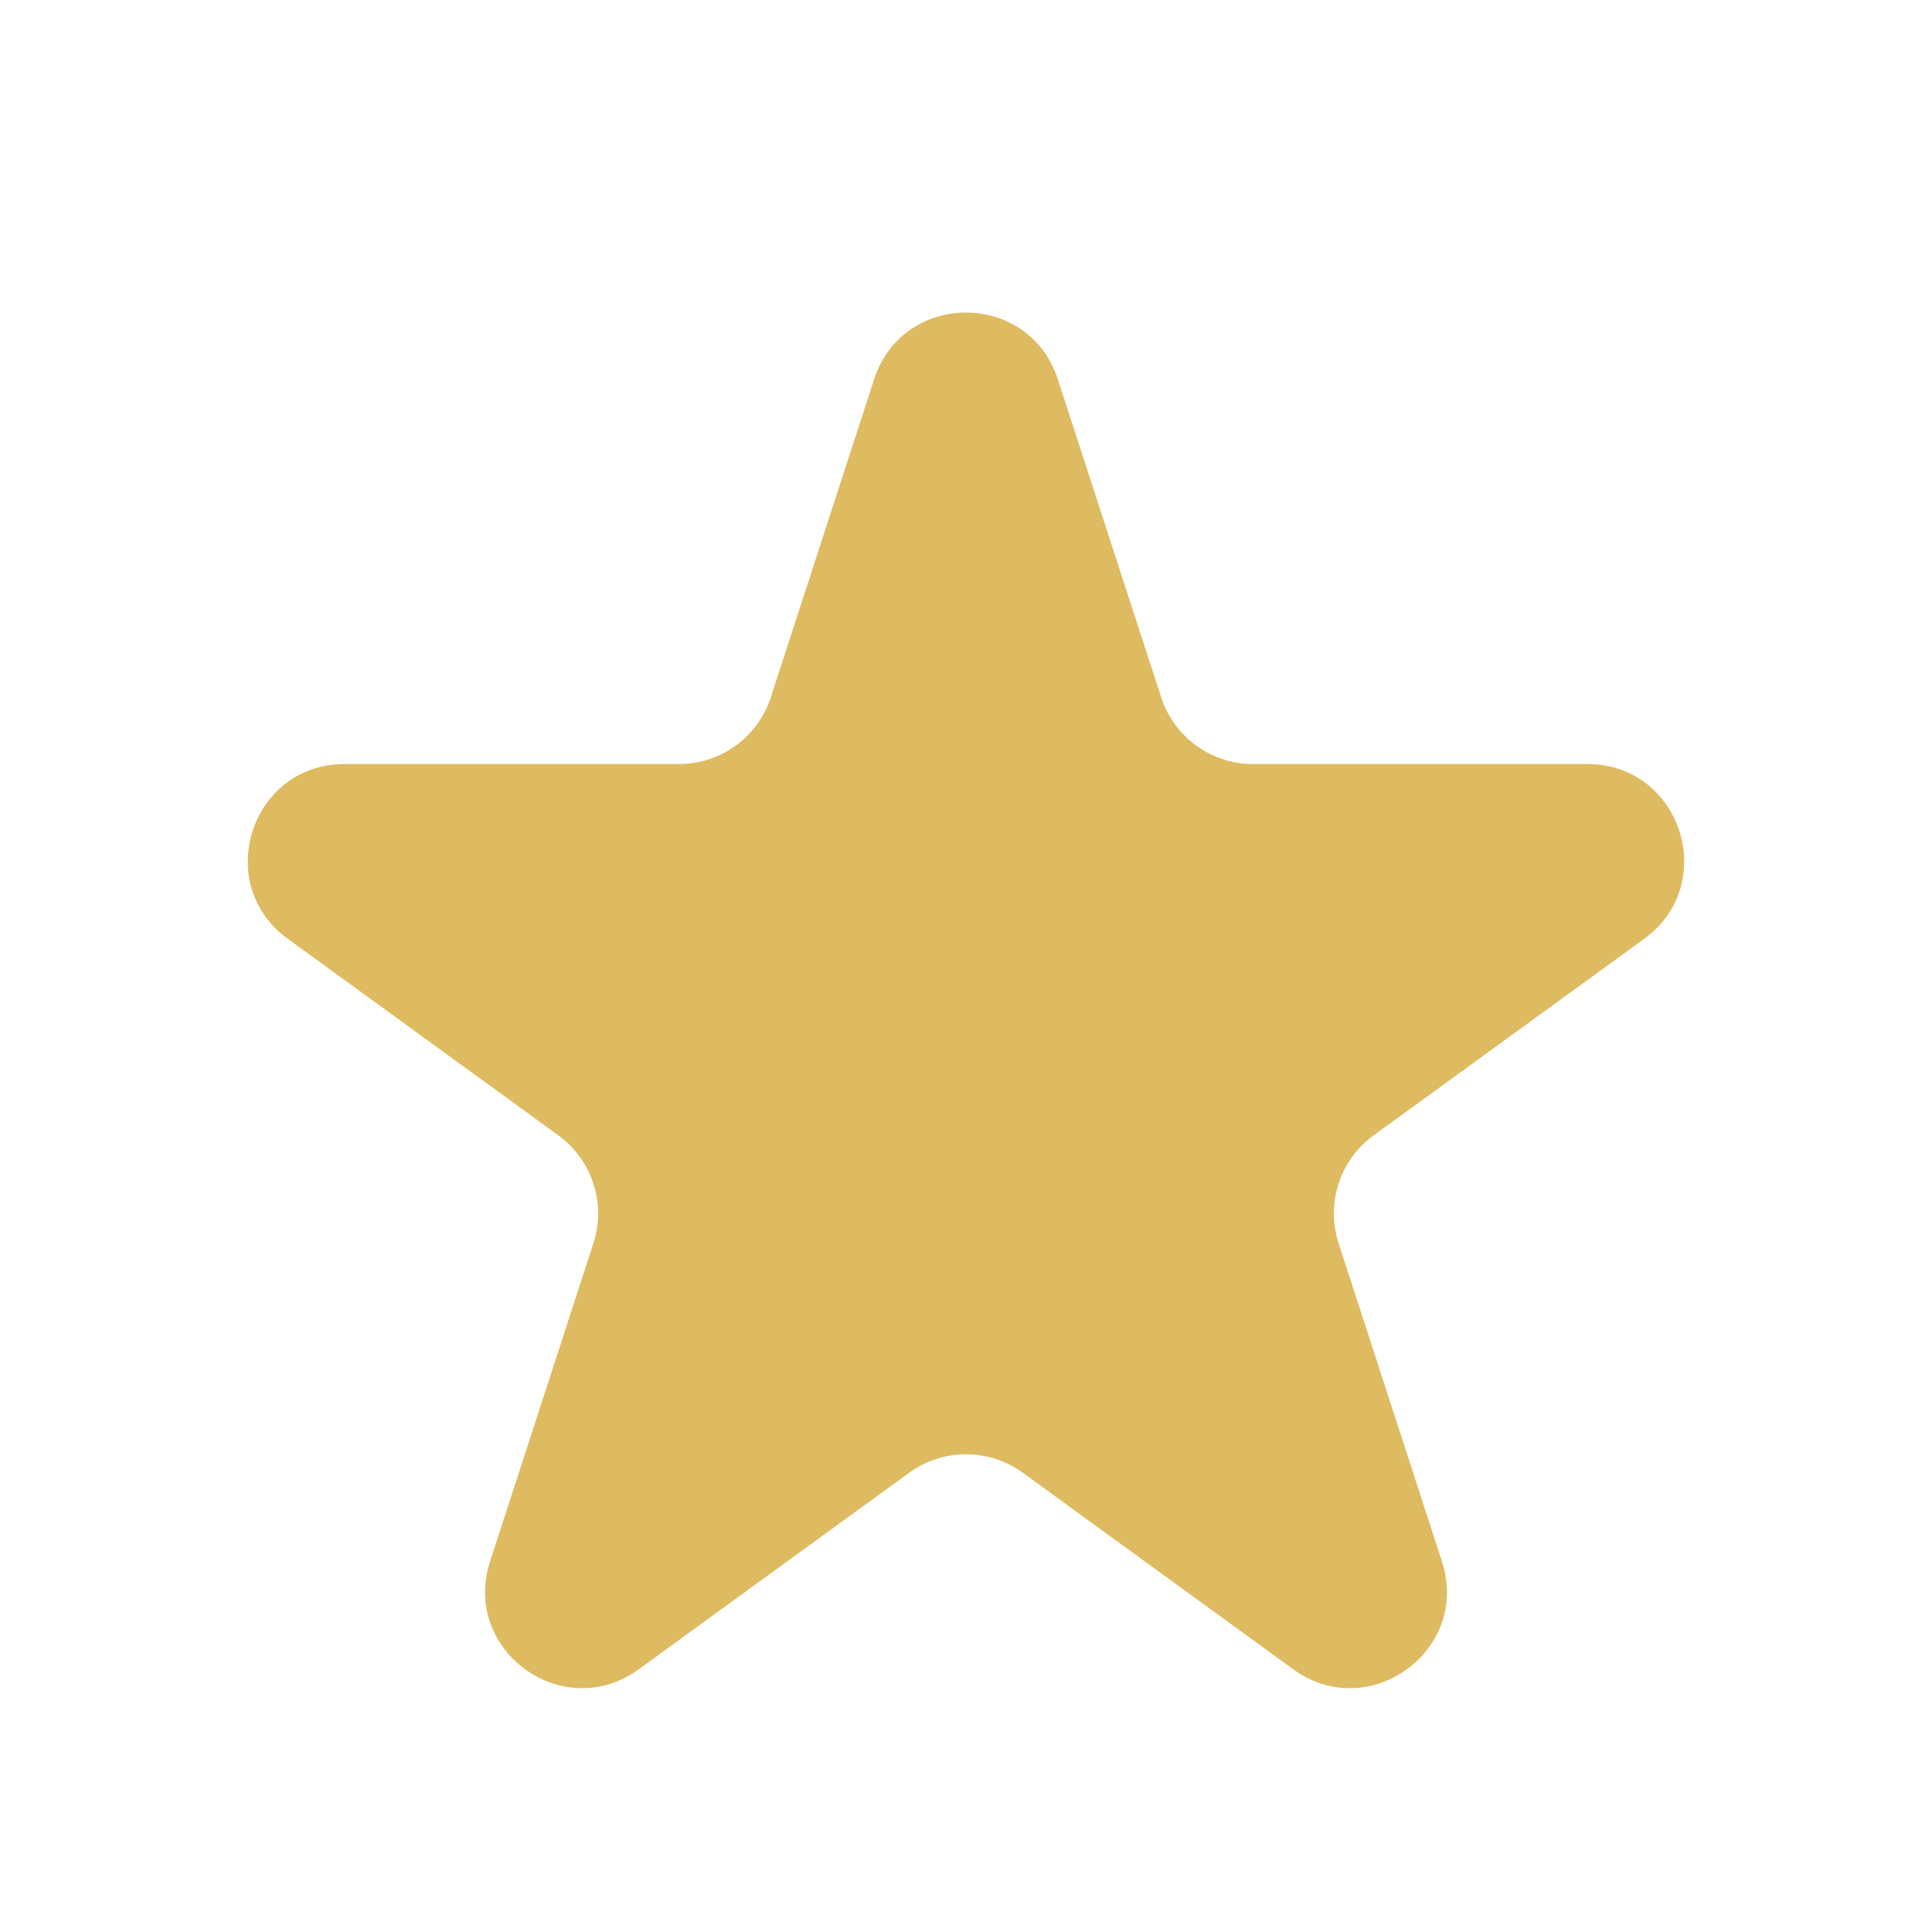
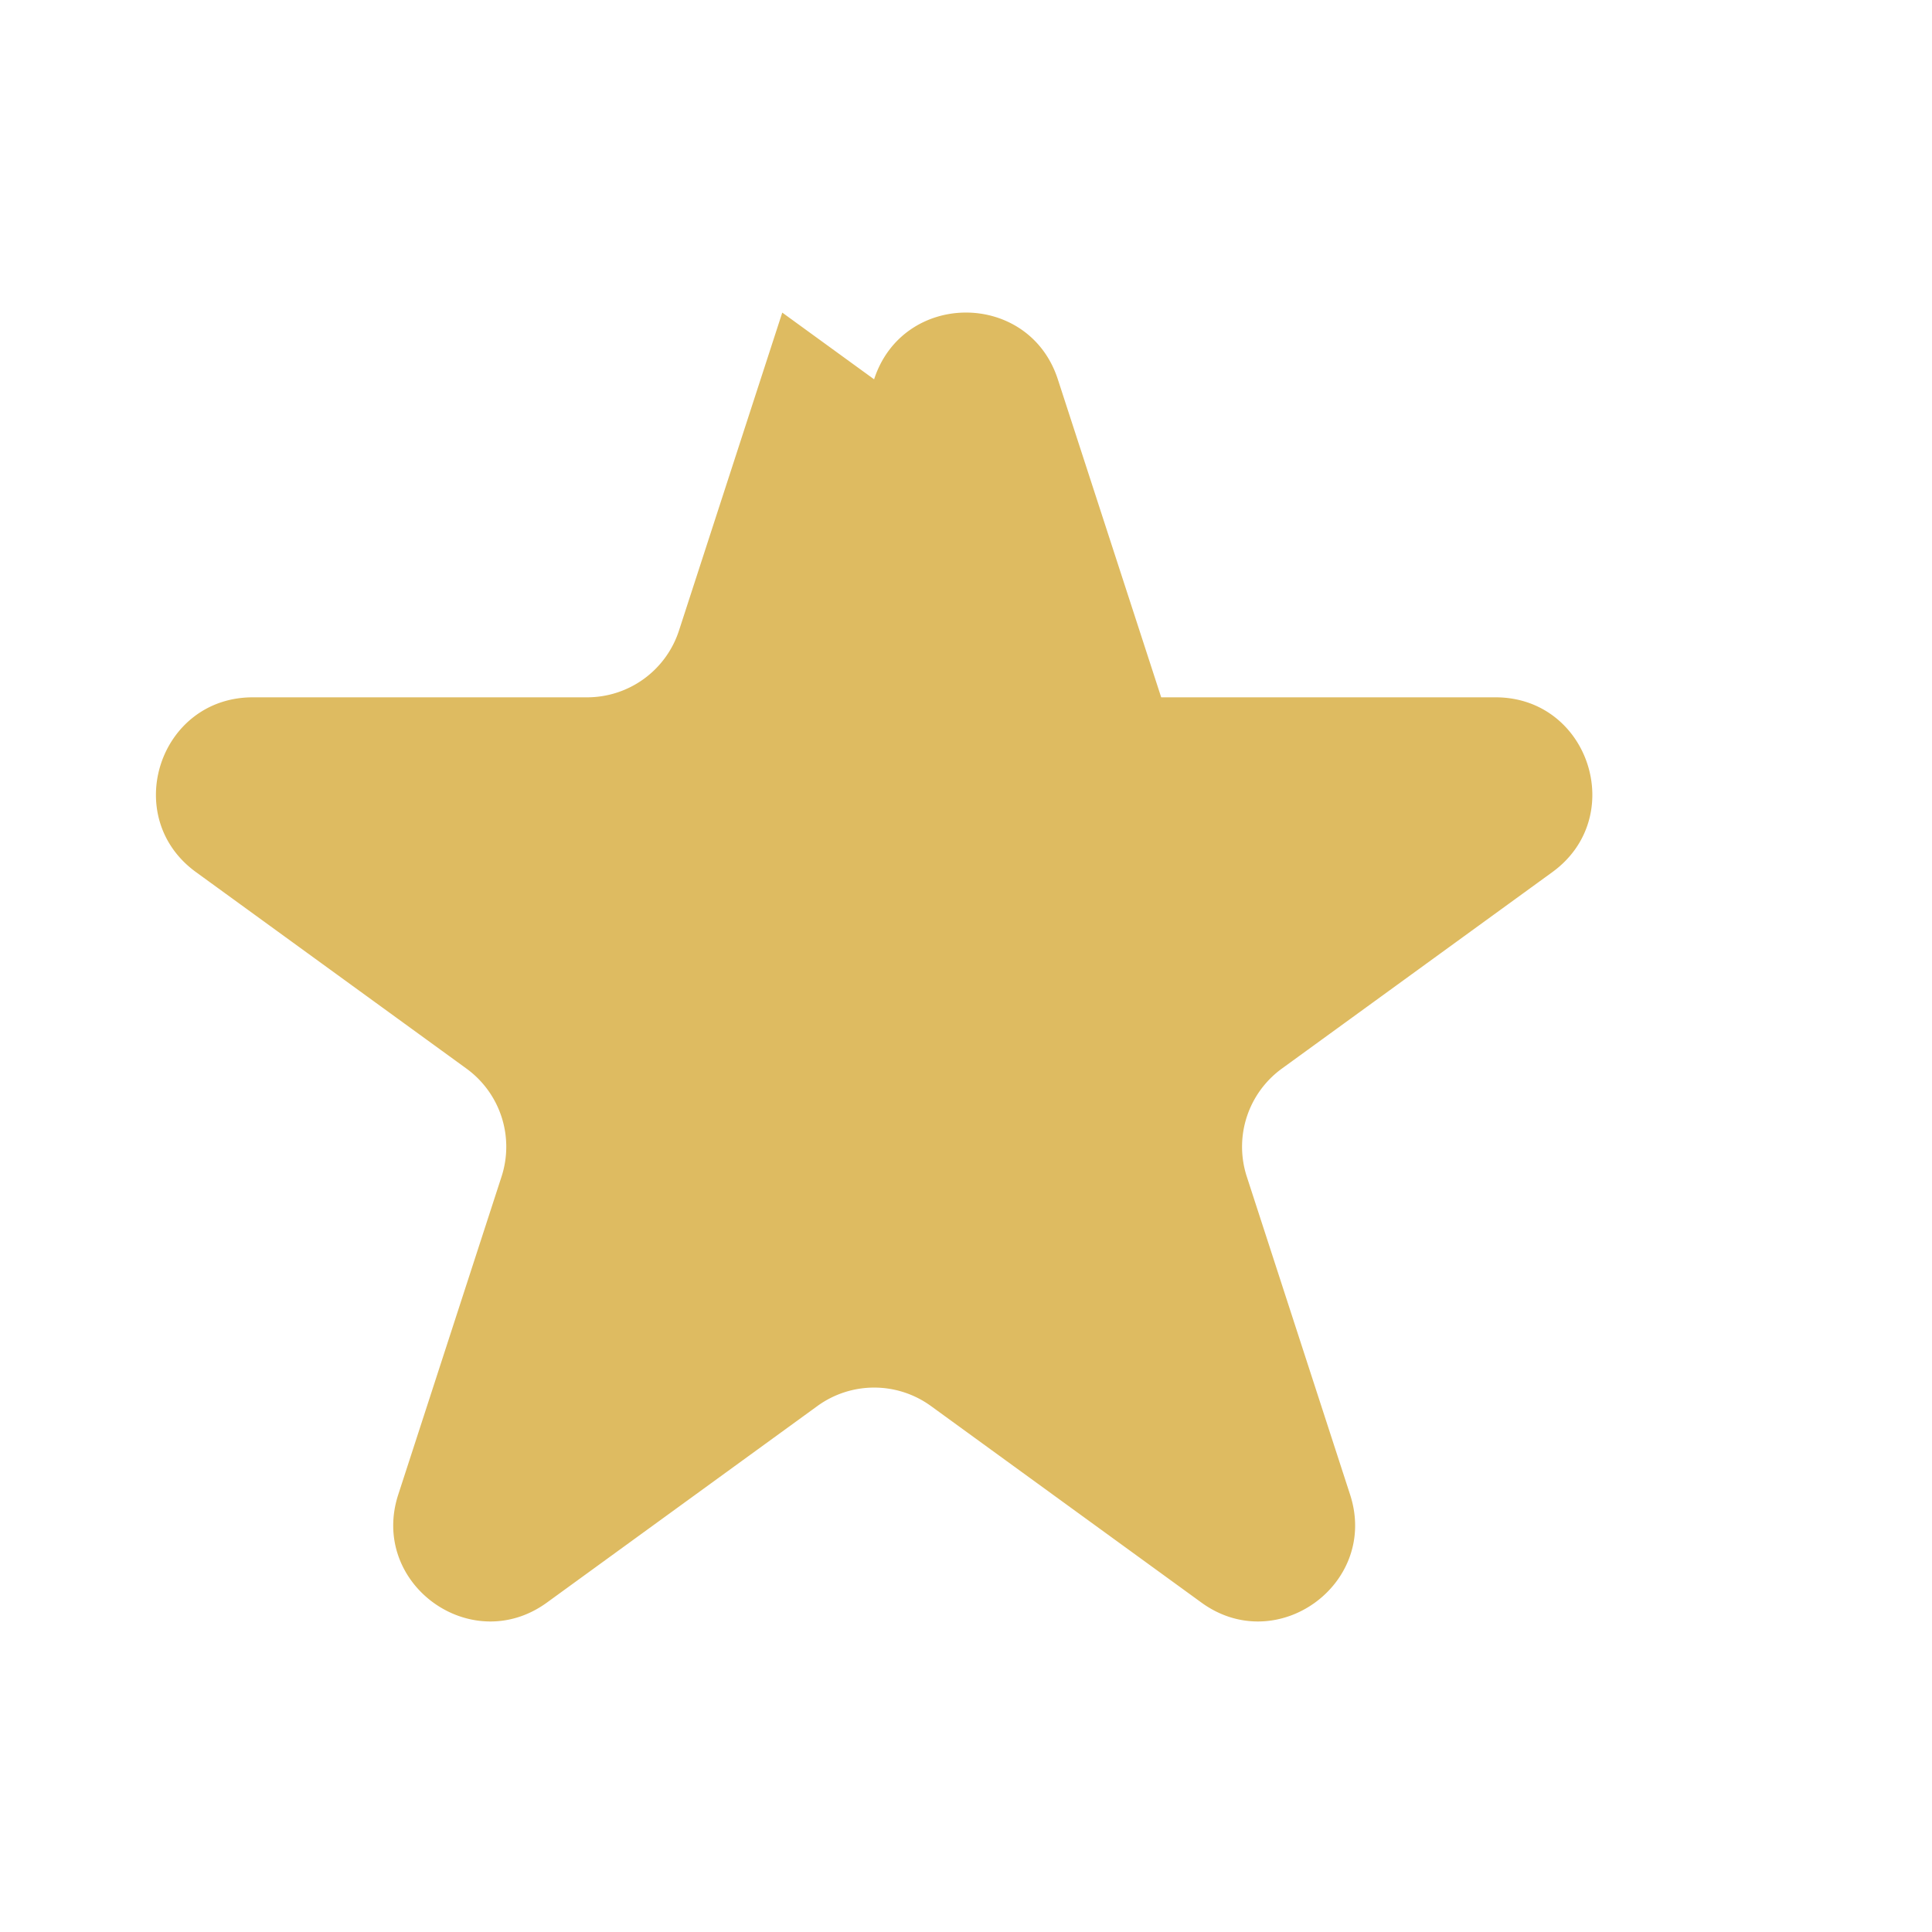
<svg xmlns="http://www.w3.org/2000/svg" width="30" height="30" fill="none">
-   <path fill="#DEBB61" d="M13.573 5.89c.45-1.382 2.404-1.382 2.853 0l1.605 4.938a1.5 1.5 0 0 0 1.426 1.036h5.192c1.453 0 2.057 1.86.882 2.714l-4.2 3.051a1.5 1.5 0 0 0-.545 1.677l1.604 4.938c.45 1.382-1.133 2.531-2.308 1.677l-4.2-3.052a1.5 1.5 0 0 0-1.764 0l-4.2 3.052c-1.176.854-2.757-.295-2.308-1.677l1.604-4.938a1.5 1.5 0 0 0-.545-1.677l-4.2-3.051c-1.176-.854-.572-2.714.882-2.714h5.191a1.5 1.5 0 0 0 1.427-1.036l1.604-4.938z" />
+   <path fill="#DEBB61" d="M13.573 5.89c.45-1.382 2.404-1.382 2.853 0l1.605 4.938h5.192c1.453 0 2.057 1.86.882 2.714l-4.2 3.051a1.5 1.5 0 0 0-.545 1.677l1.604 4.938c.45 1.382-1.133 2.531-2.308 1.677l-4.2-3.052a1.5 1.5 0 0 0-1.764 0l-4.2 3.052c-1.176.854-2.757-.295-2.308-1.677l1.604-4.938a1.5 1.5 0 0 0-.545-1.677l-4.2-3.051c-1.176-.854-.572-2.714.882-2.714h5.191a1.5 1.5 0 0 0 1.427-1.036l1.604-4.938z" />
</svg>